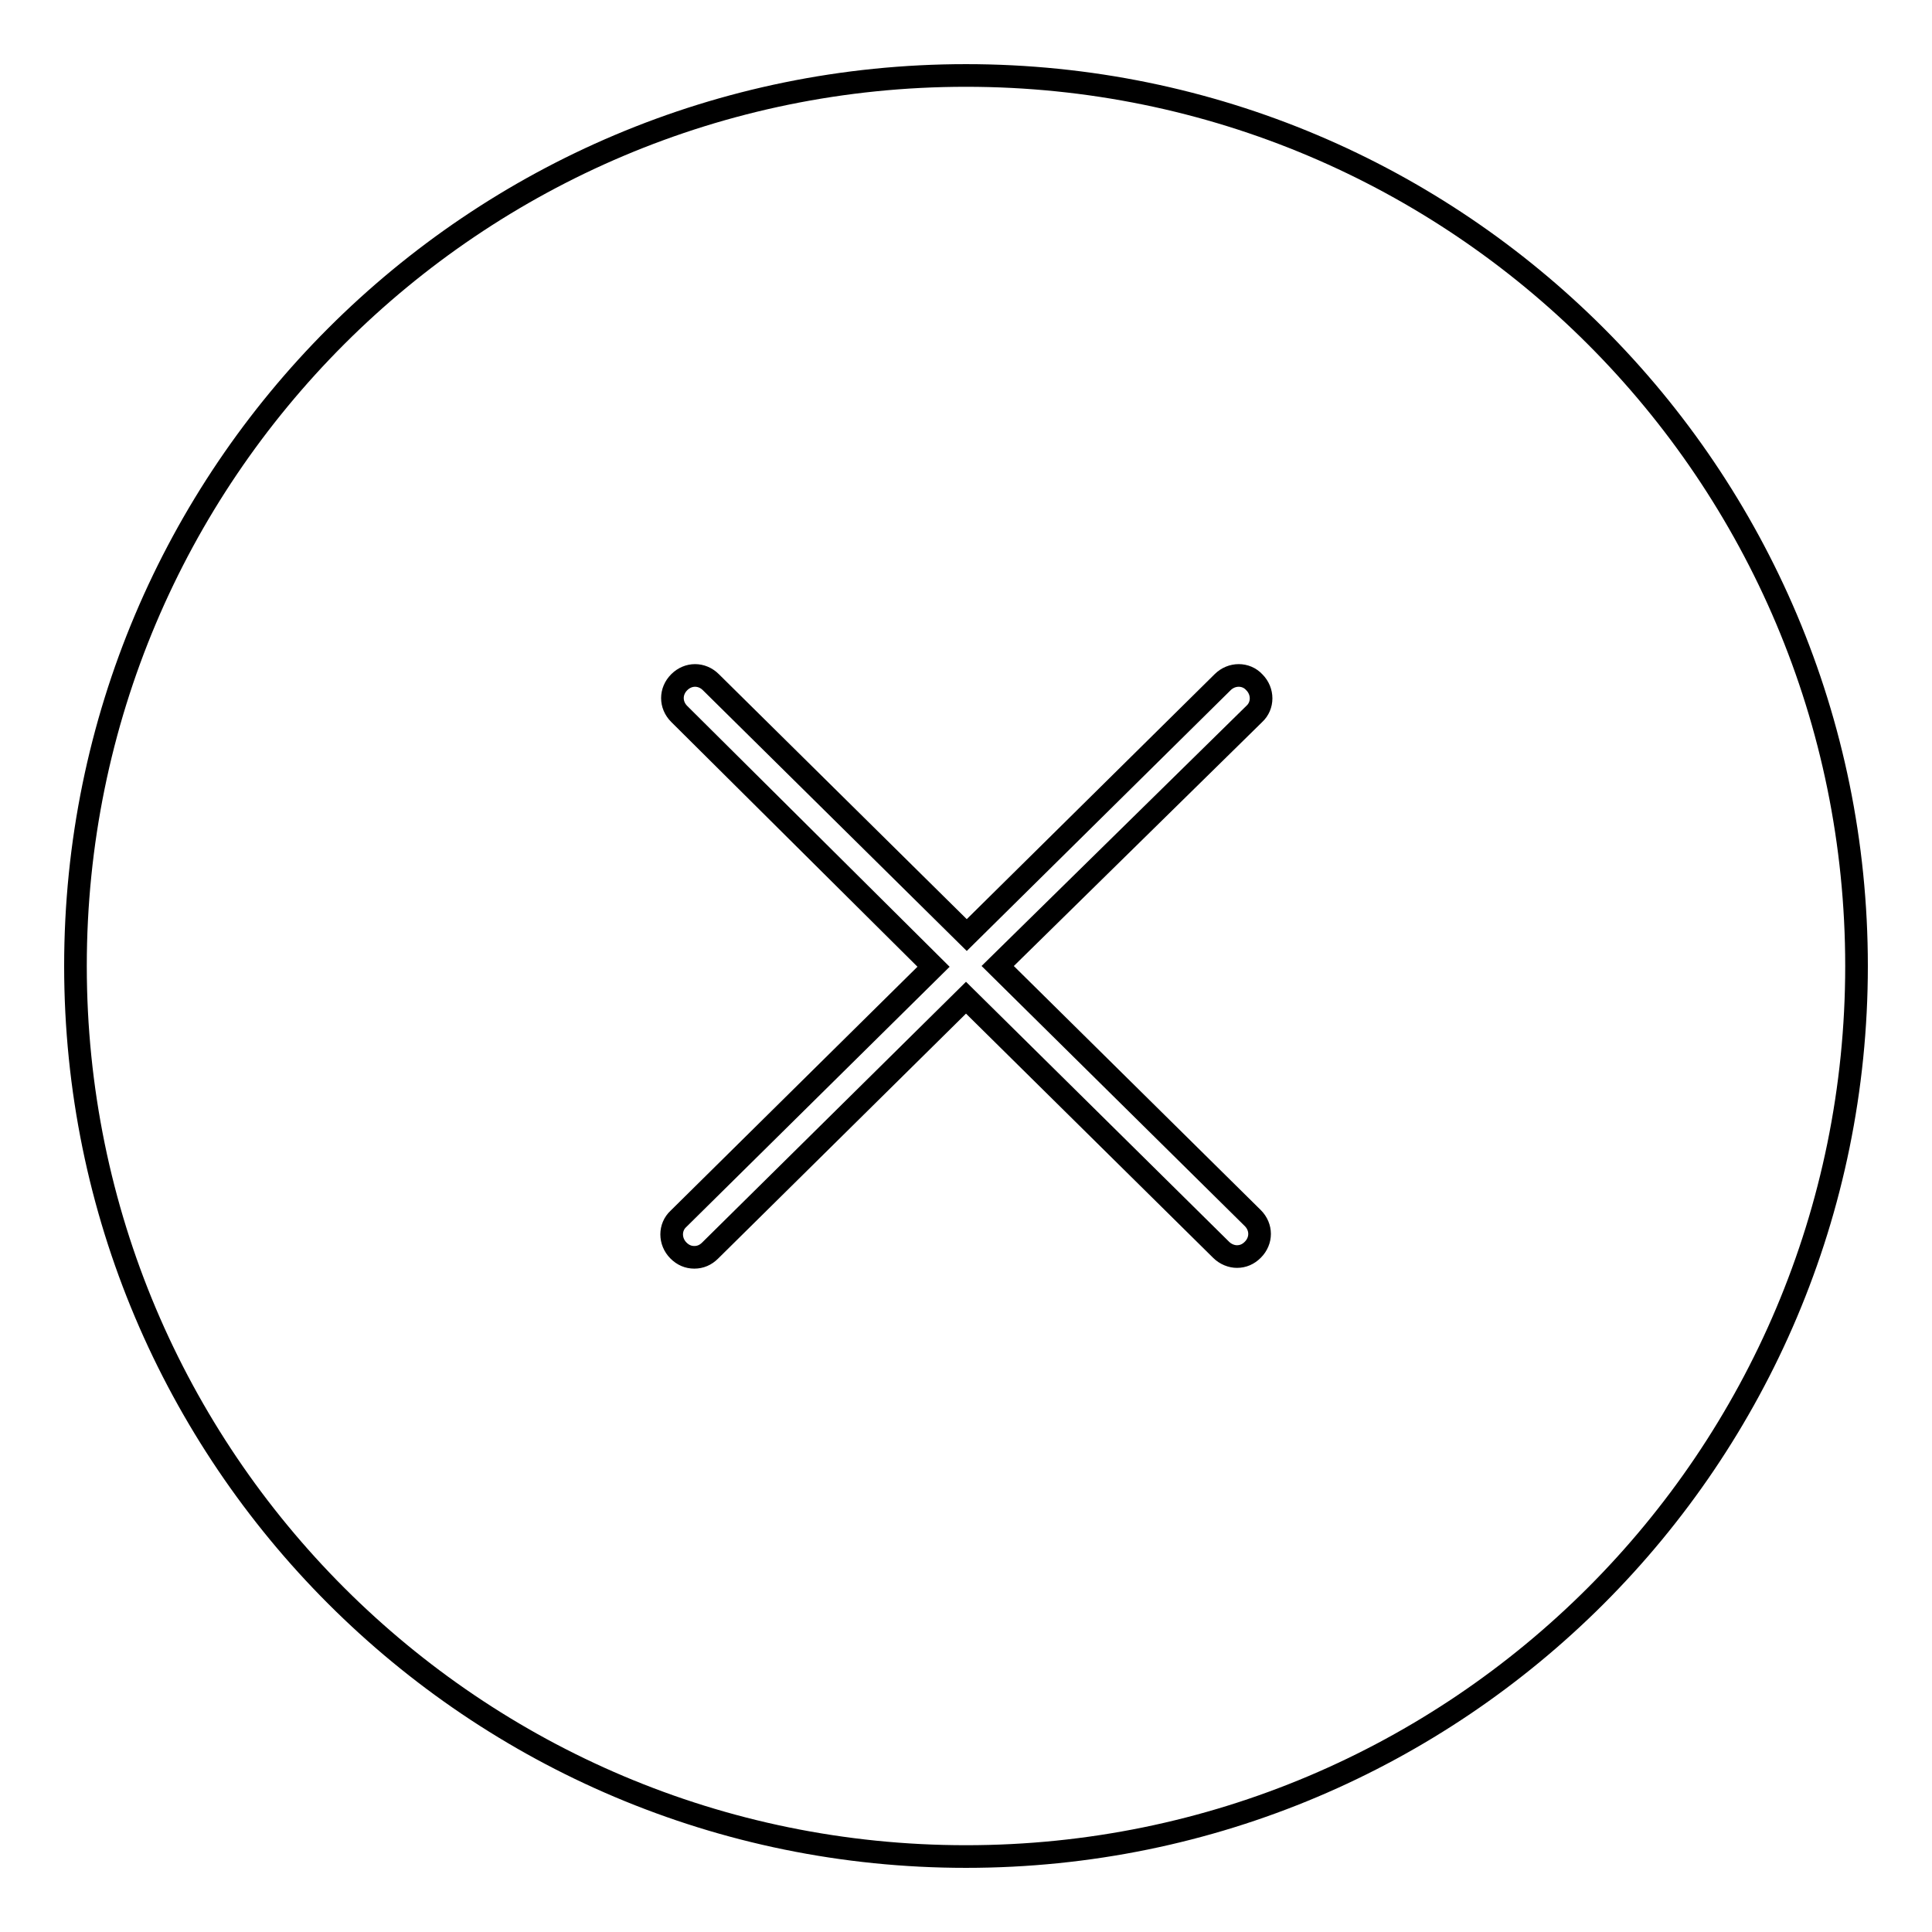
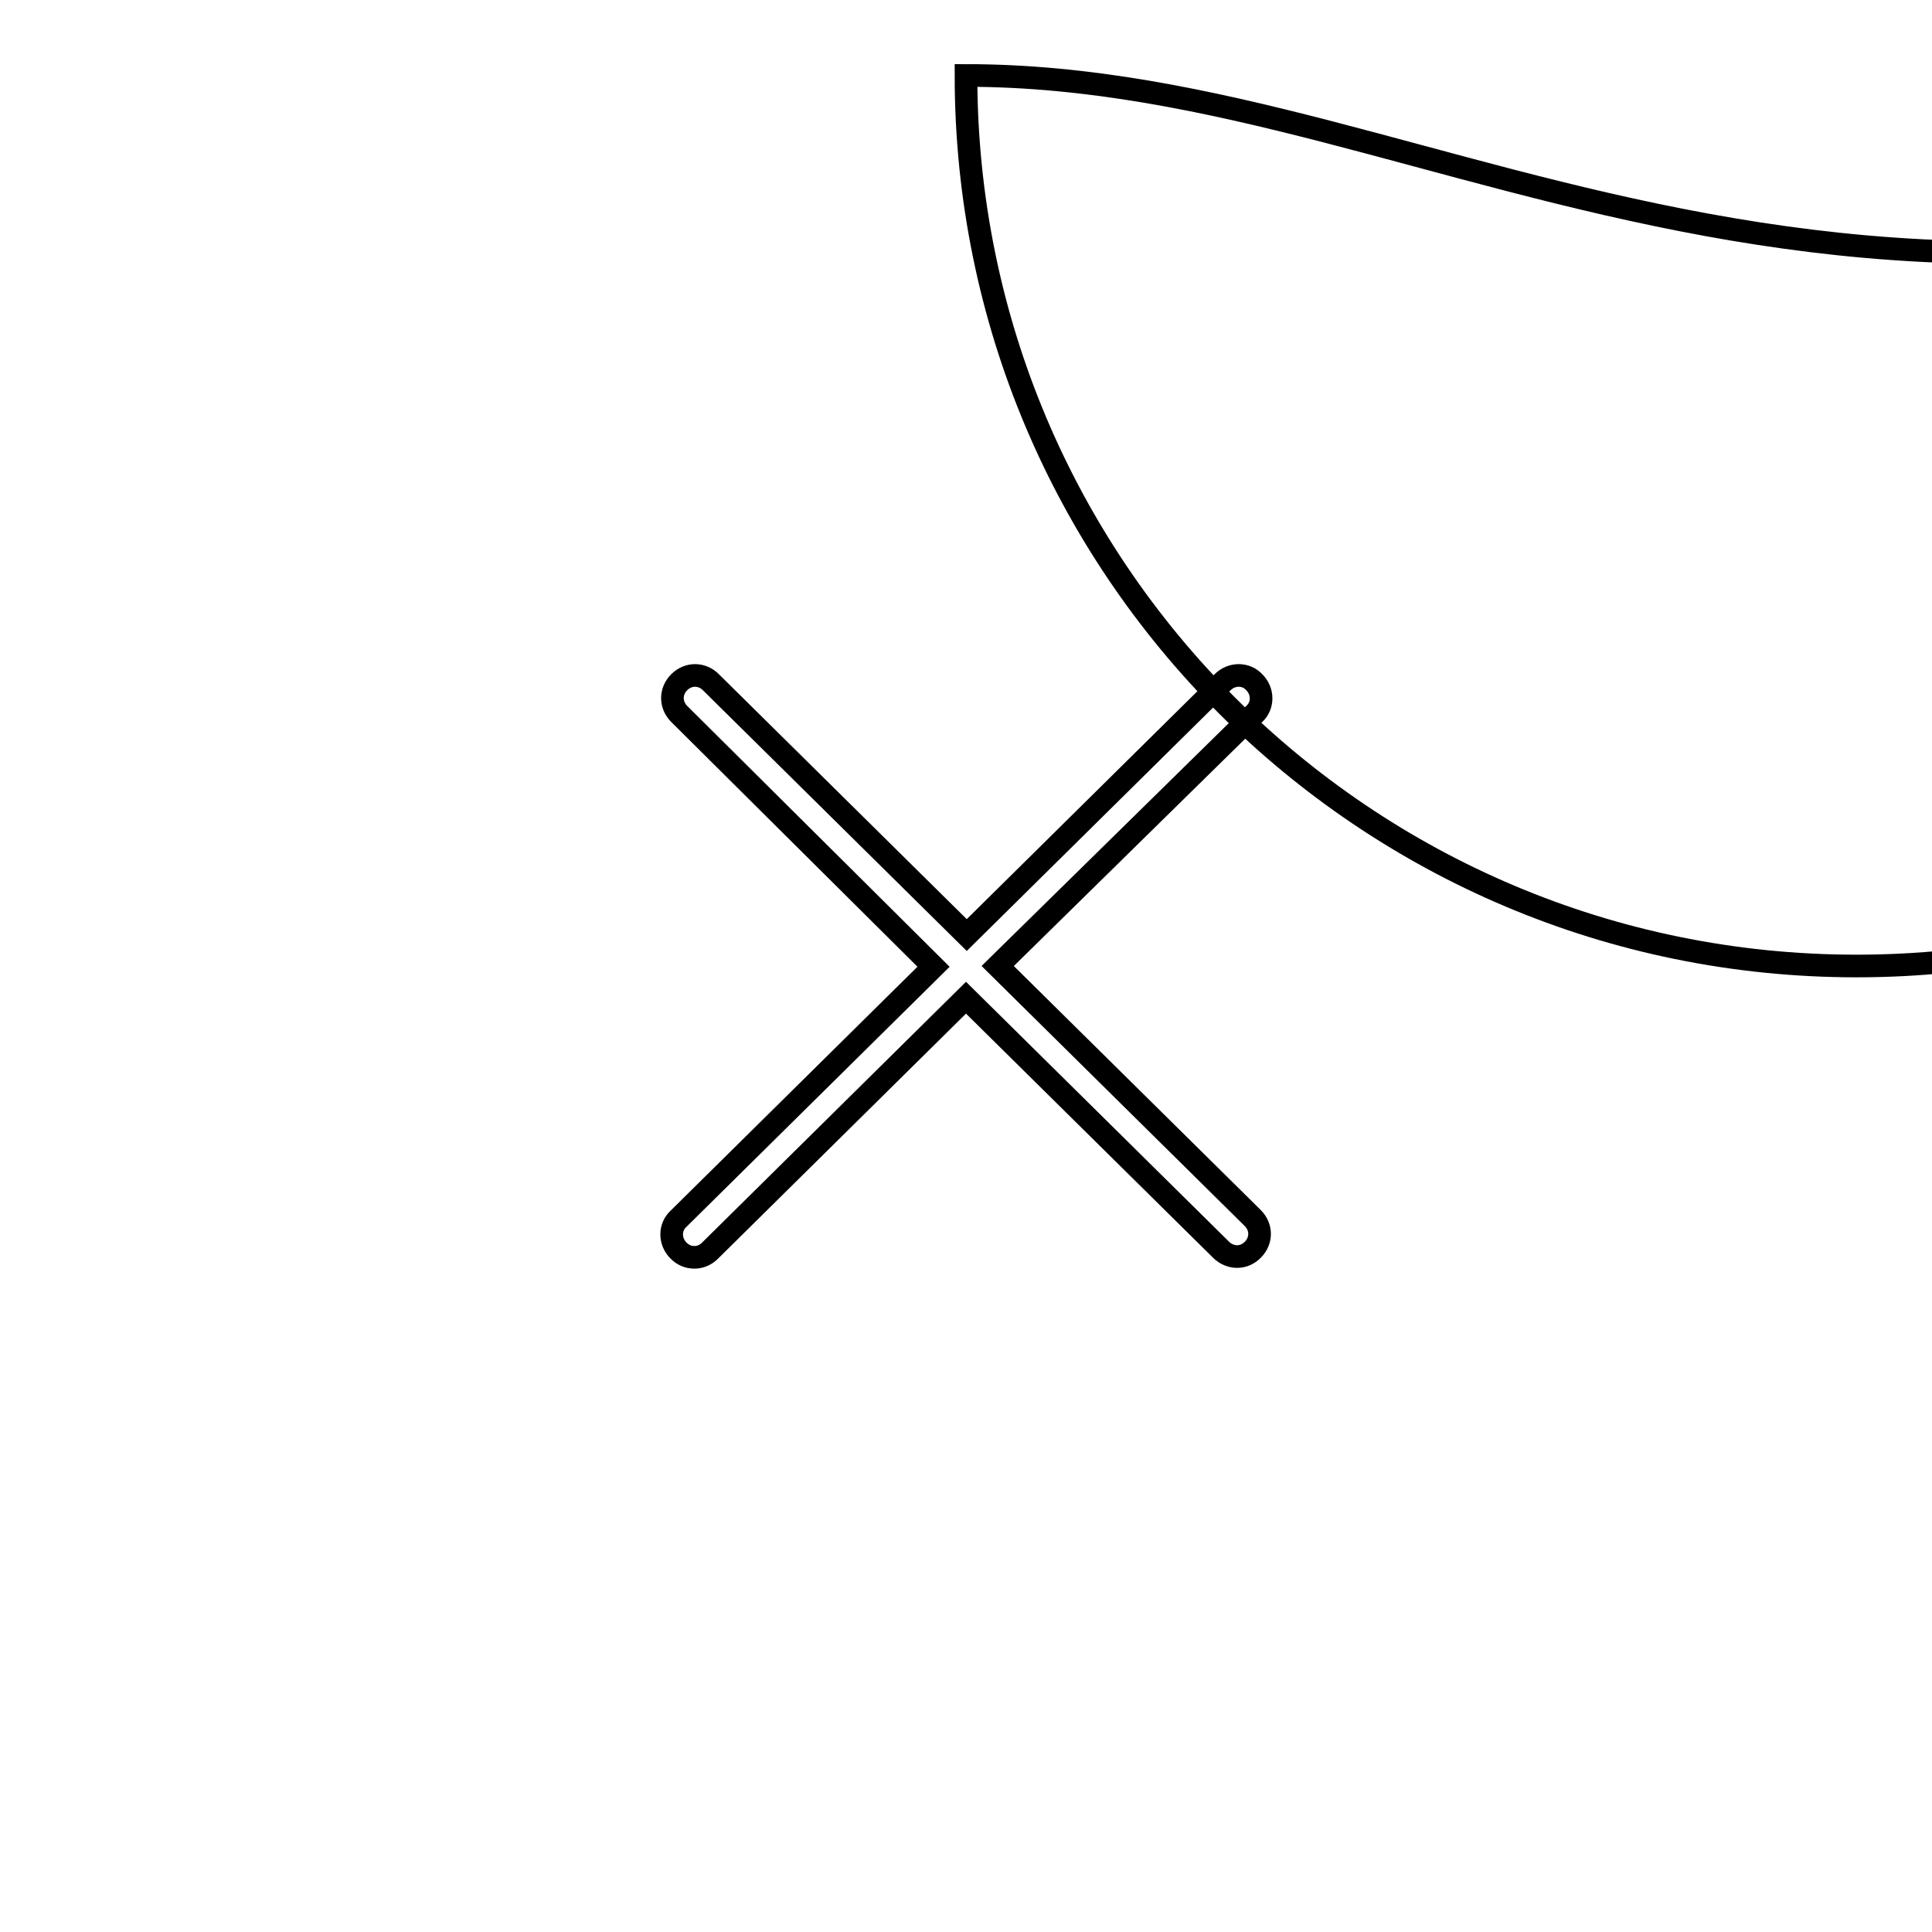
<svg xmlns="http://www.w3.org/2000/svg" version="1.1" x="0px" y="0px" viewBox="0 0 256 256" enable-background="new 0 0 256 256" xml:space="preserve">
  <g>
    <g>
-       <path stroke-width="3" fill-opacity="0" stroke="#000000" d="M128,10C62.8,10,10,62.8,10,128c0,65.2,52.8,118,118,118c65.2,0,118-52.8,118-118C246,62.8,193.2,10,128,10z M166,161.4c1.2,1.2,1.2,3,0,4.2c-0.6,0.6-1.3,0.9-2.1,0.9c-0.7,0-1.5-0.3-2.1-0.9L128,132.2l-33.9,33.5c-0.6,0.6-1.3,0.9-2.1,0.9c-0.8,0-1.5-0.3-2.1-0.9c-1.2-1.2-1.2-3.1,0-4.2l33.8-33.4L90,94.6c-1.2-1.2-1.2-3,0-4.2c1.2-1.2,3-1.2,4.2,0l33.9,33.5l33.9-33.5c1.2-1.2,3.1-1.2,4.2,0c1.2,1.2,1.2,3.1,0,4.2L132.2,128L166,161.4z" />
+       <path stroke-width="3" fill-opacity="0" stroke="#000000" d="M128,10c0,65.2,52.8,118,118,118c65.2,0,118-52.8,118-118C246,62.8,193.2,10,128,10z M166,161.4c1.2,1.2,1.2,3,0,4.2c-0.6,0.6-1.3,0.9-2.1,0.9c-0.7,0-1.5-0.3-2.1-0.9L128,132.2l-33.9,33.5c-0.6,0.6-1.3,0.9-2.1,0.9c-0.8,0-1.5-0.3-2.1-0.9c-1.2-1.2-1.2-3.1,0-4.2l33.8-33.4L90,94.6c-1.2-1.2-1.2-3,0-4.2c1.2-1.2,3-1.2,4.2,0l33.9,33.5l33.9-33.5c1.2-1.2,3.1-1.2,4.2,0c1.2,1.2,1.2,3.1,0,4.2L132.2,128L166,161.4z" />
    </g>
  </g>
</svg>